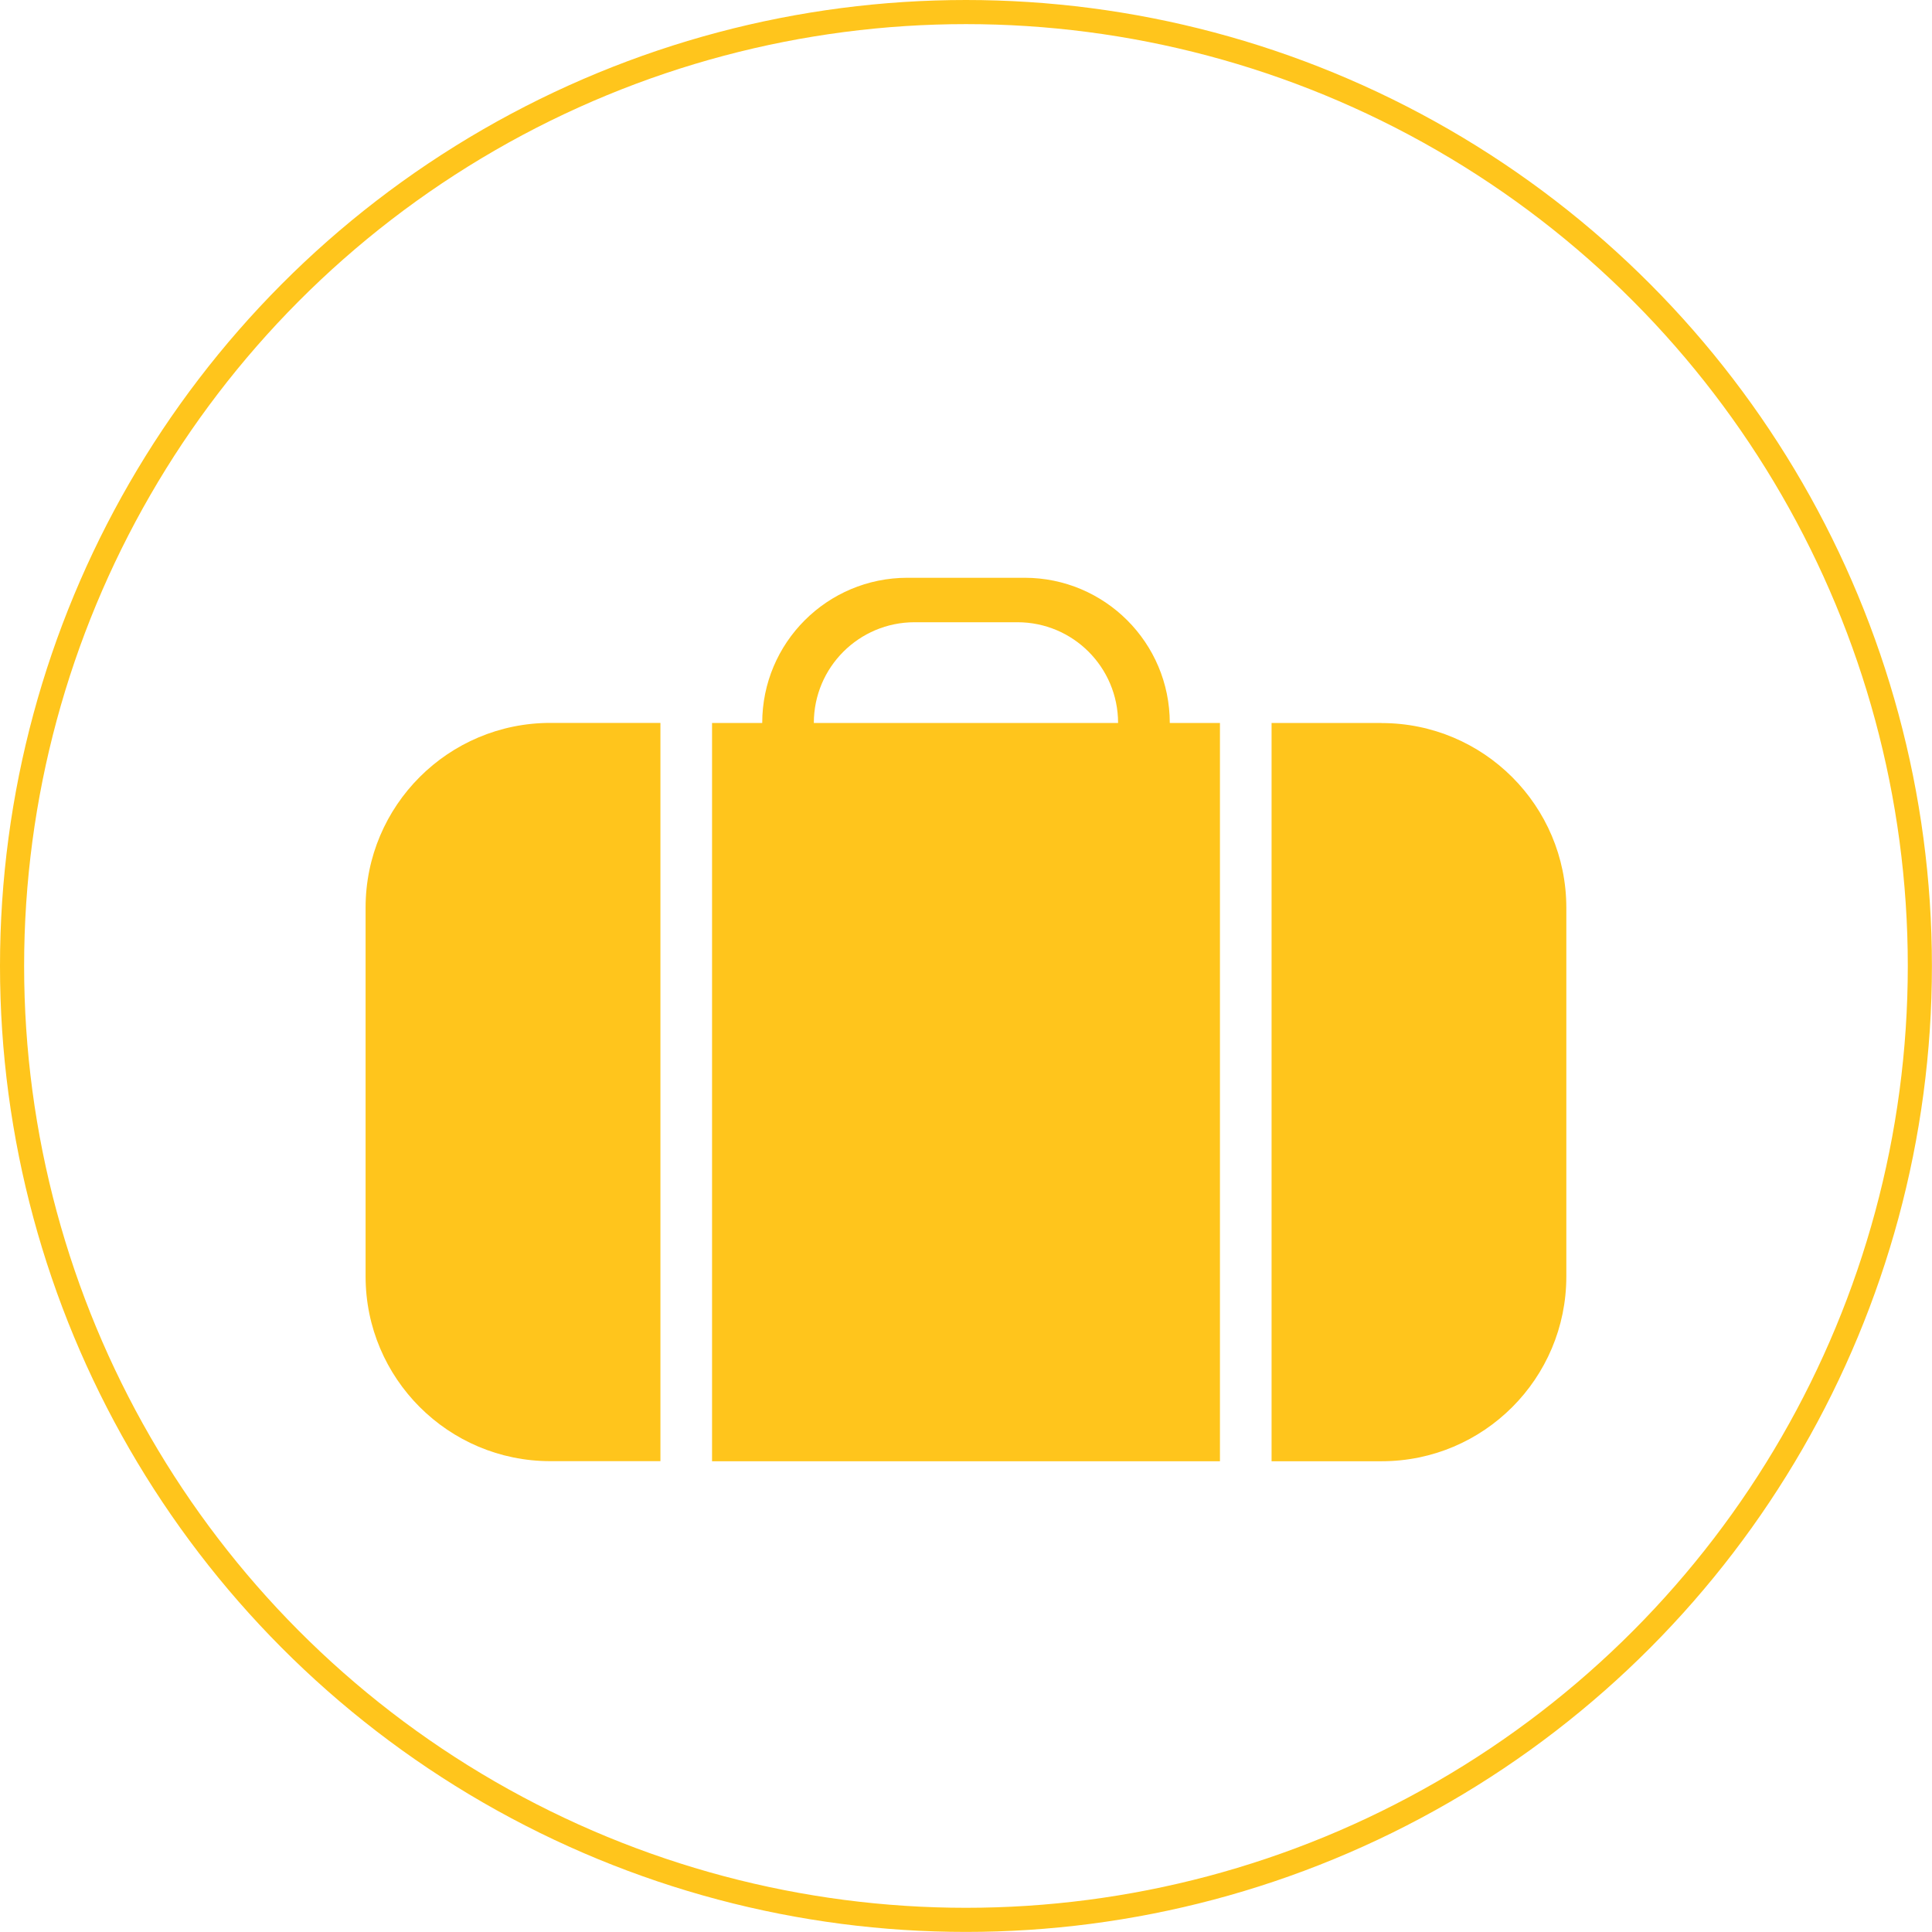
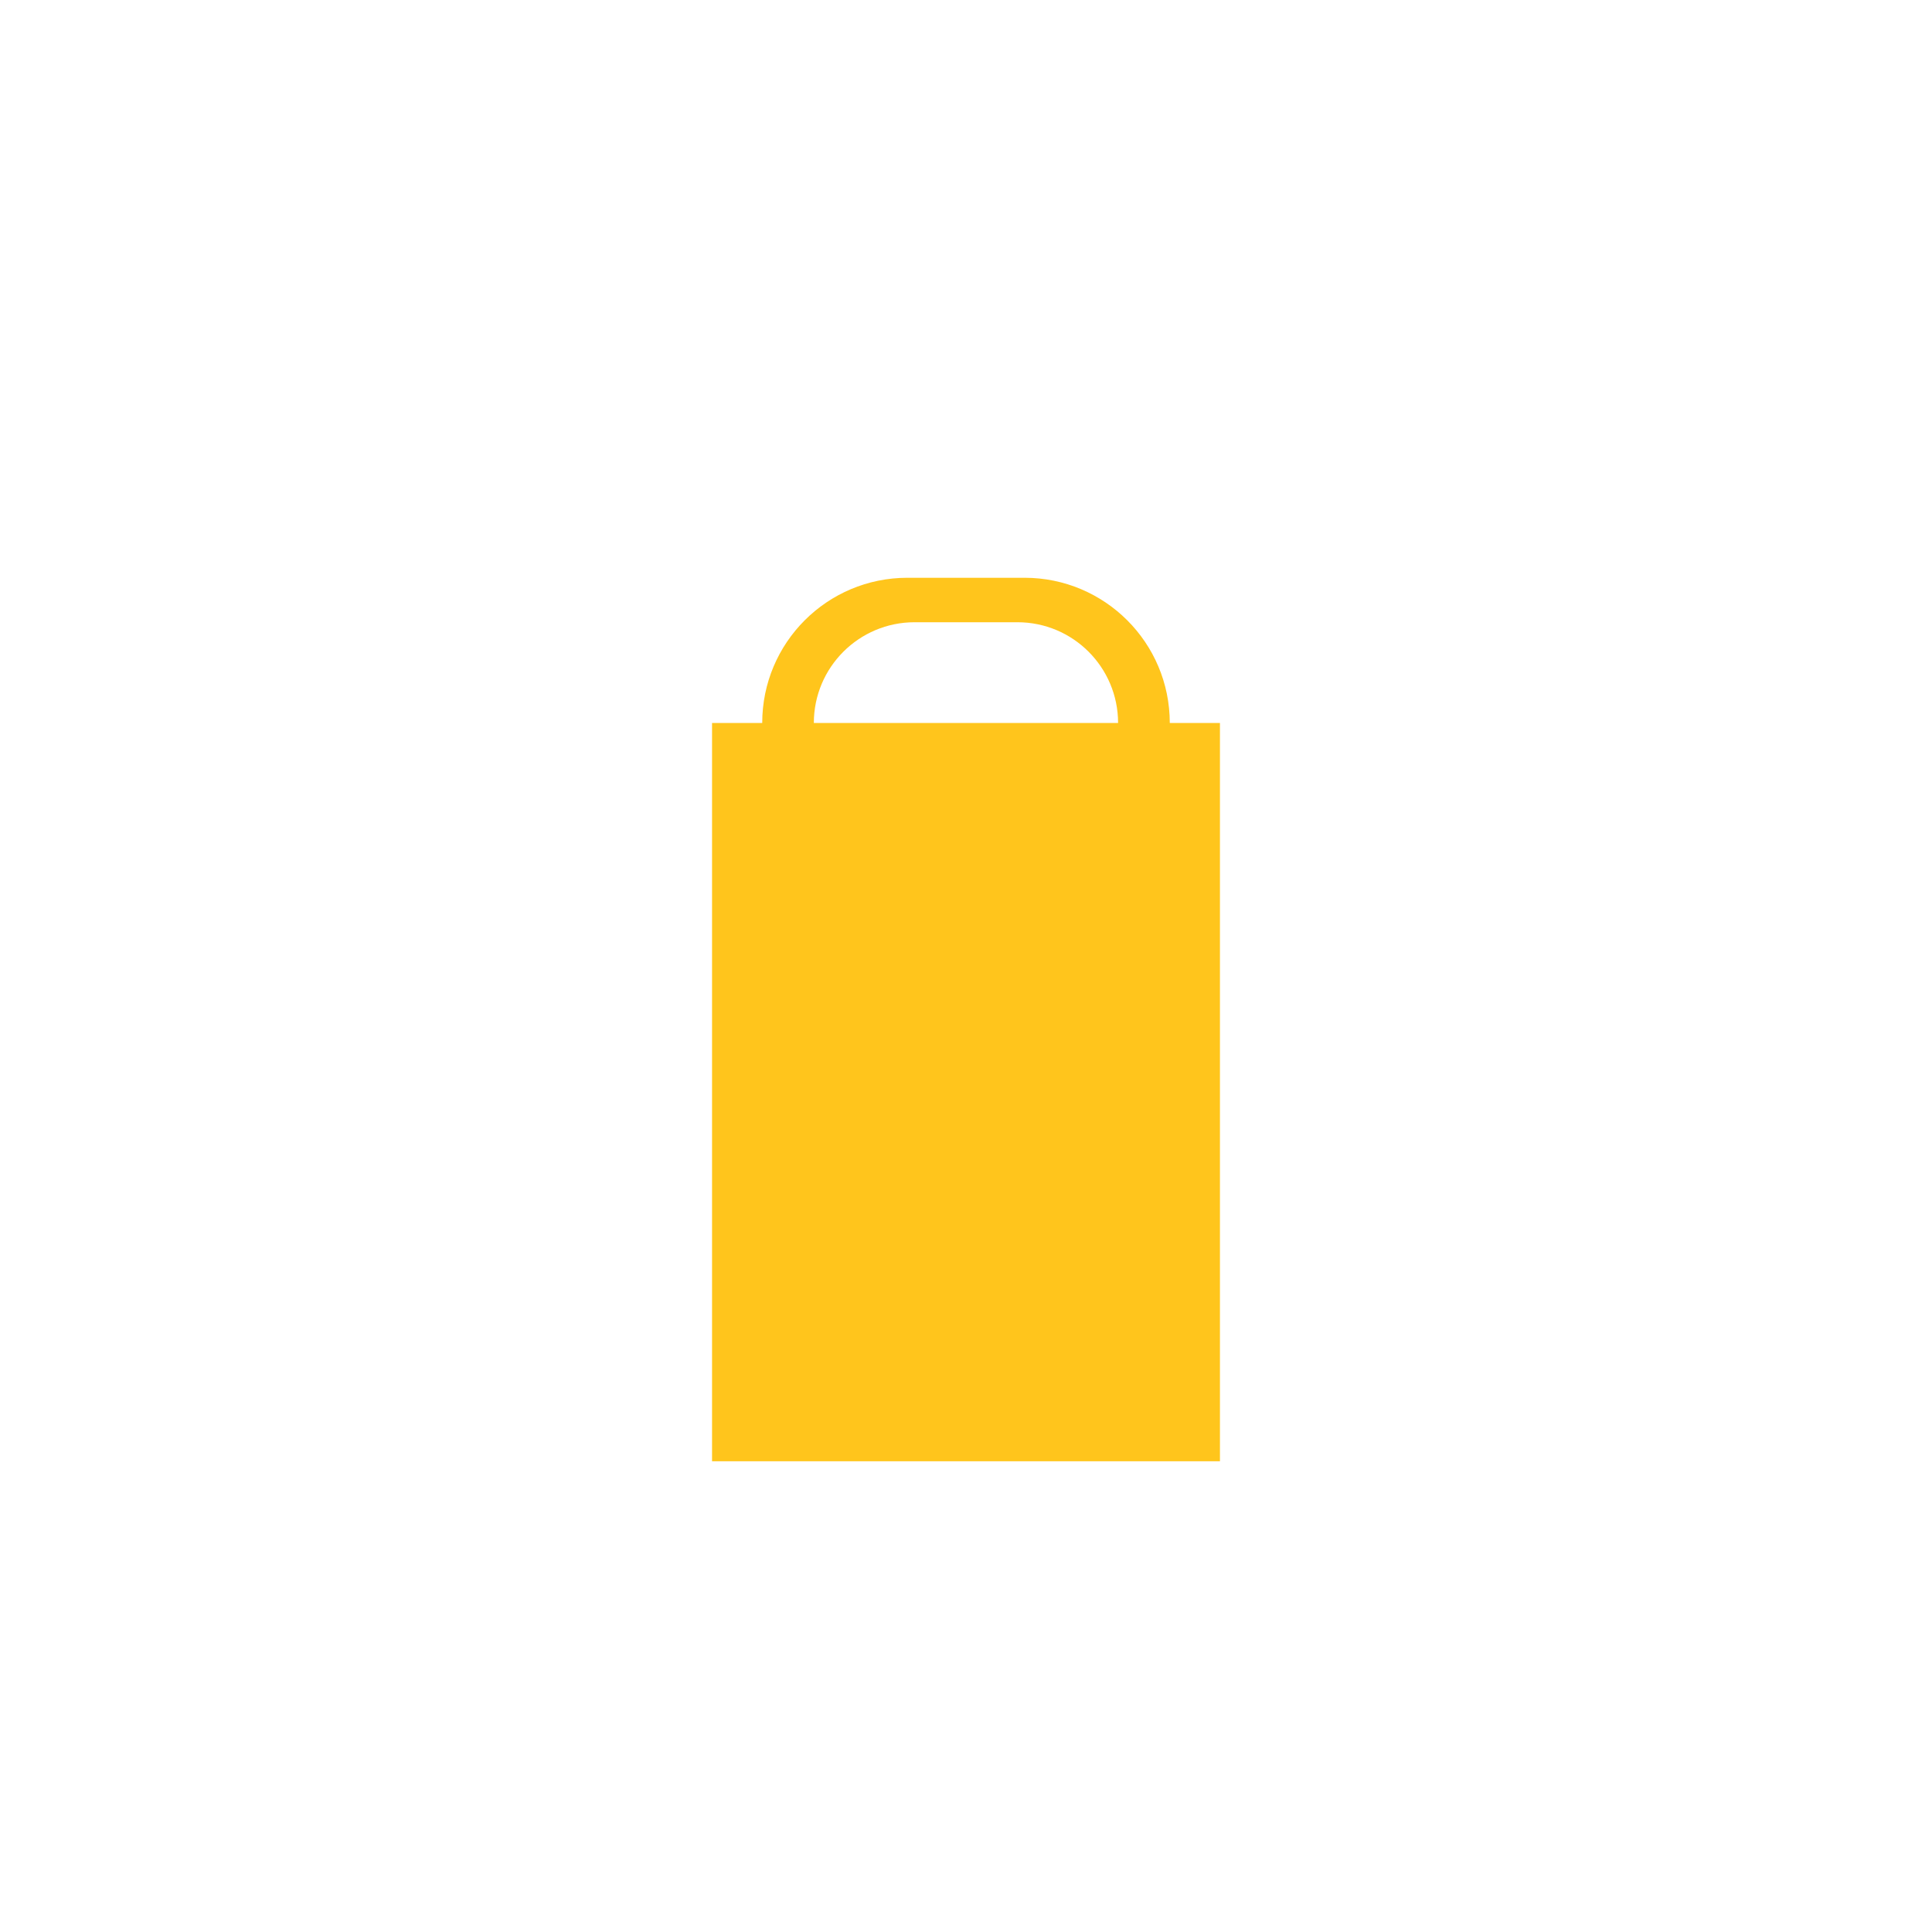
<svg xmlns="http://www.w3.org/2000/svg" id="Layer_2" viewBox="0 0 240.29 240.29">
  <defs>
    <style>      .cls-1 {        fill: none;        stroke: #ffc51c;        stroke-miterlimit: 10;        stroke-width: 3px;      }      .cls-2 {        fill: #ffc51c;      }    </style>
  </defs>
  <g id="Capa_1">
    <g>
-       <path class="cls-2" d="M127.42,71.86h-14.56c-9.98,0-18.06,8.08-18.06,18.06h-6.24v91.82h63.17v-91.82h-6.24c0-9.98-8.09-18.06-18.06-18.06ZM101.22,89.92c0-6.92,5.61-12.53,12.53-12.53h12.79c6.92,0,12.52,5.61,12.52,12.53h-37.84Z" />
-       <path class="cls-2" d="M45.47,112.89v45.86c0,12.69,10.29,22.98,22.98,22.98h13.69v-91.82h-13.69c-12.69,0-22.98,10.29-22.98,22.97Z" />
-       <path class="cls-2" d="M171.84,89.92h-13.69v91.82h13.69c12.69,0,22.97-10.29,22.97-22.98v-45.86c0-12.69-10.29-22.97-22.97-22.97Z" />
+       <path class="cls-2" d="M127.42,71.86h-14.56c-9.98,0-18.06,8.08-18.06,18.06h-6.24v91.82h63.17v-91.82h-6.24c0-9.98-8.09-18.06-18.06-18.06ZM101.22,89.92c0-6.92,5.61-12.53,12.53-12.53h12.79c6.92,0,12.52,5.61,12.52,12.53h-37.84" />
    </g>
-     <circle class="cls-1" cx="120.14" cy="120.14" r="118.64" />
  </g>
</svg>